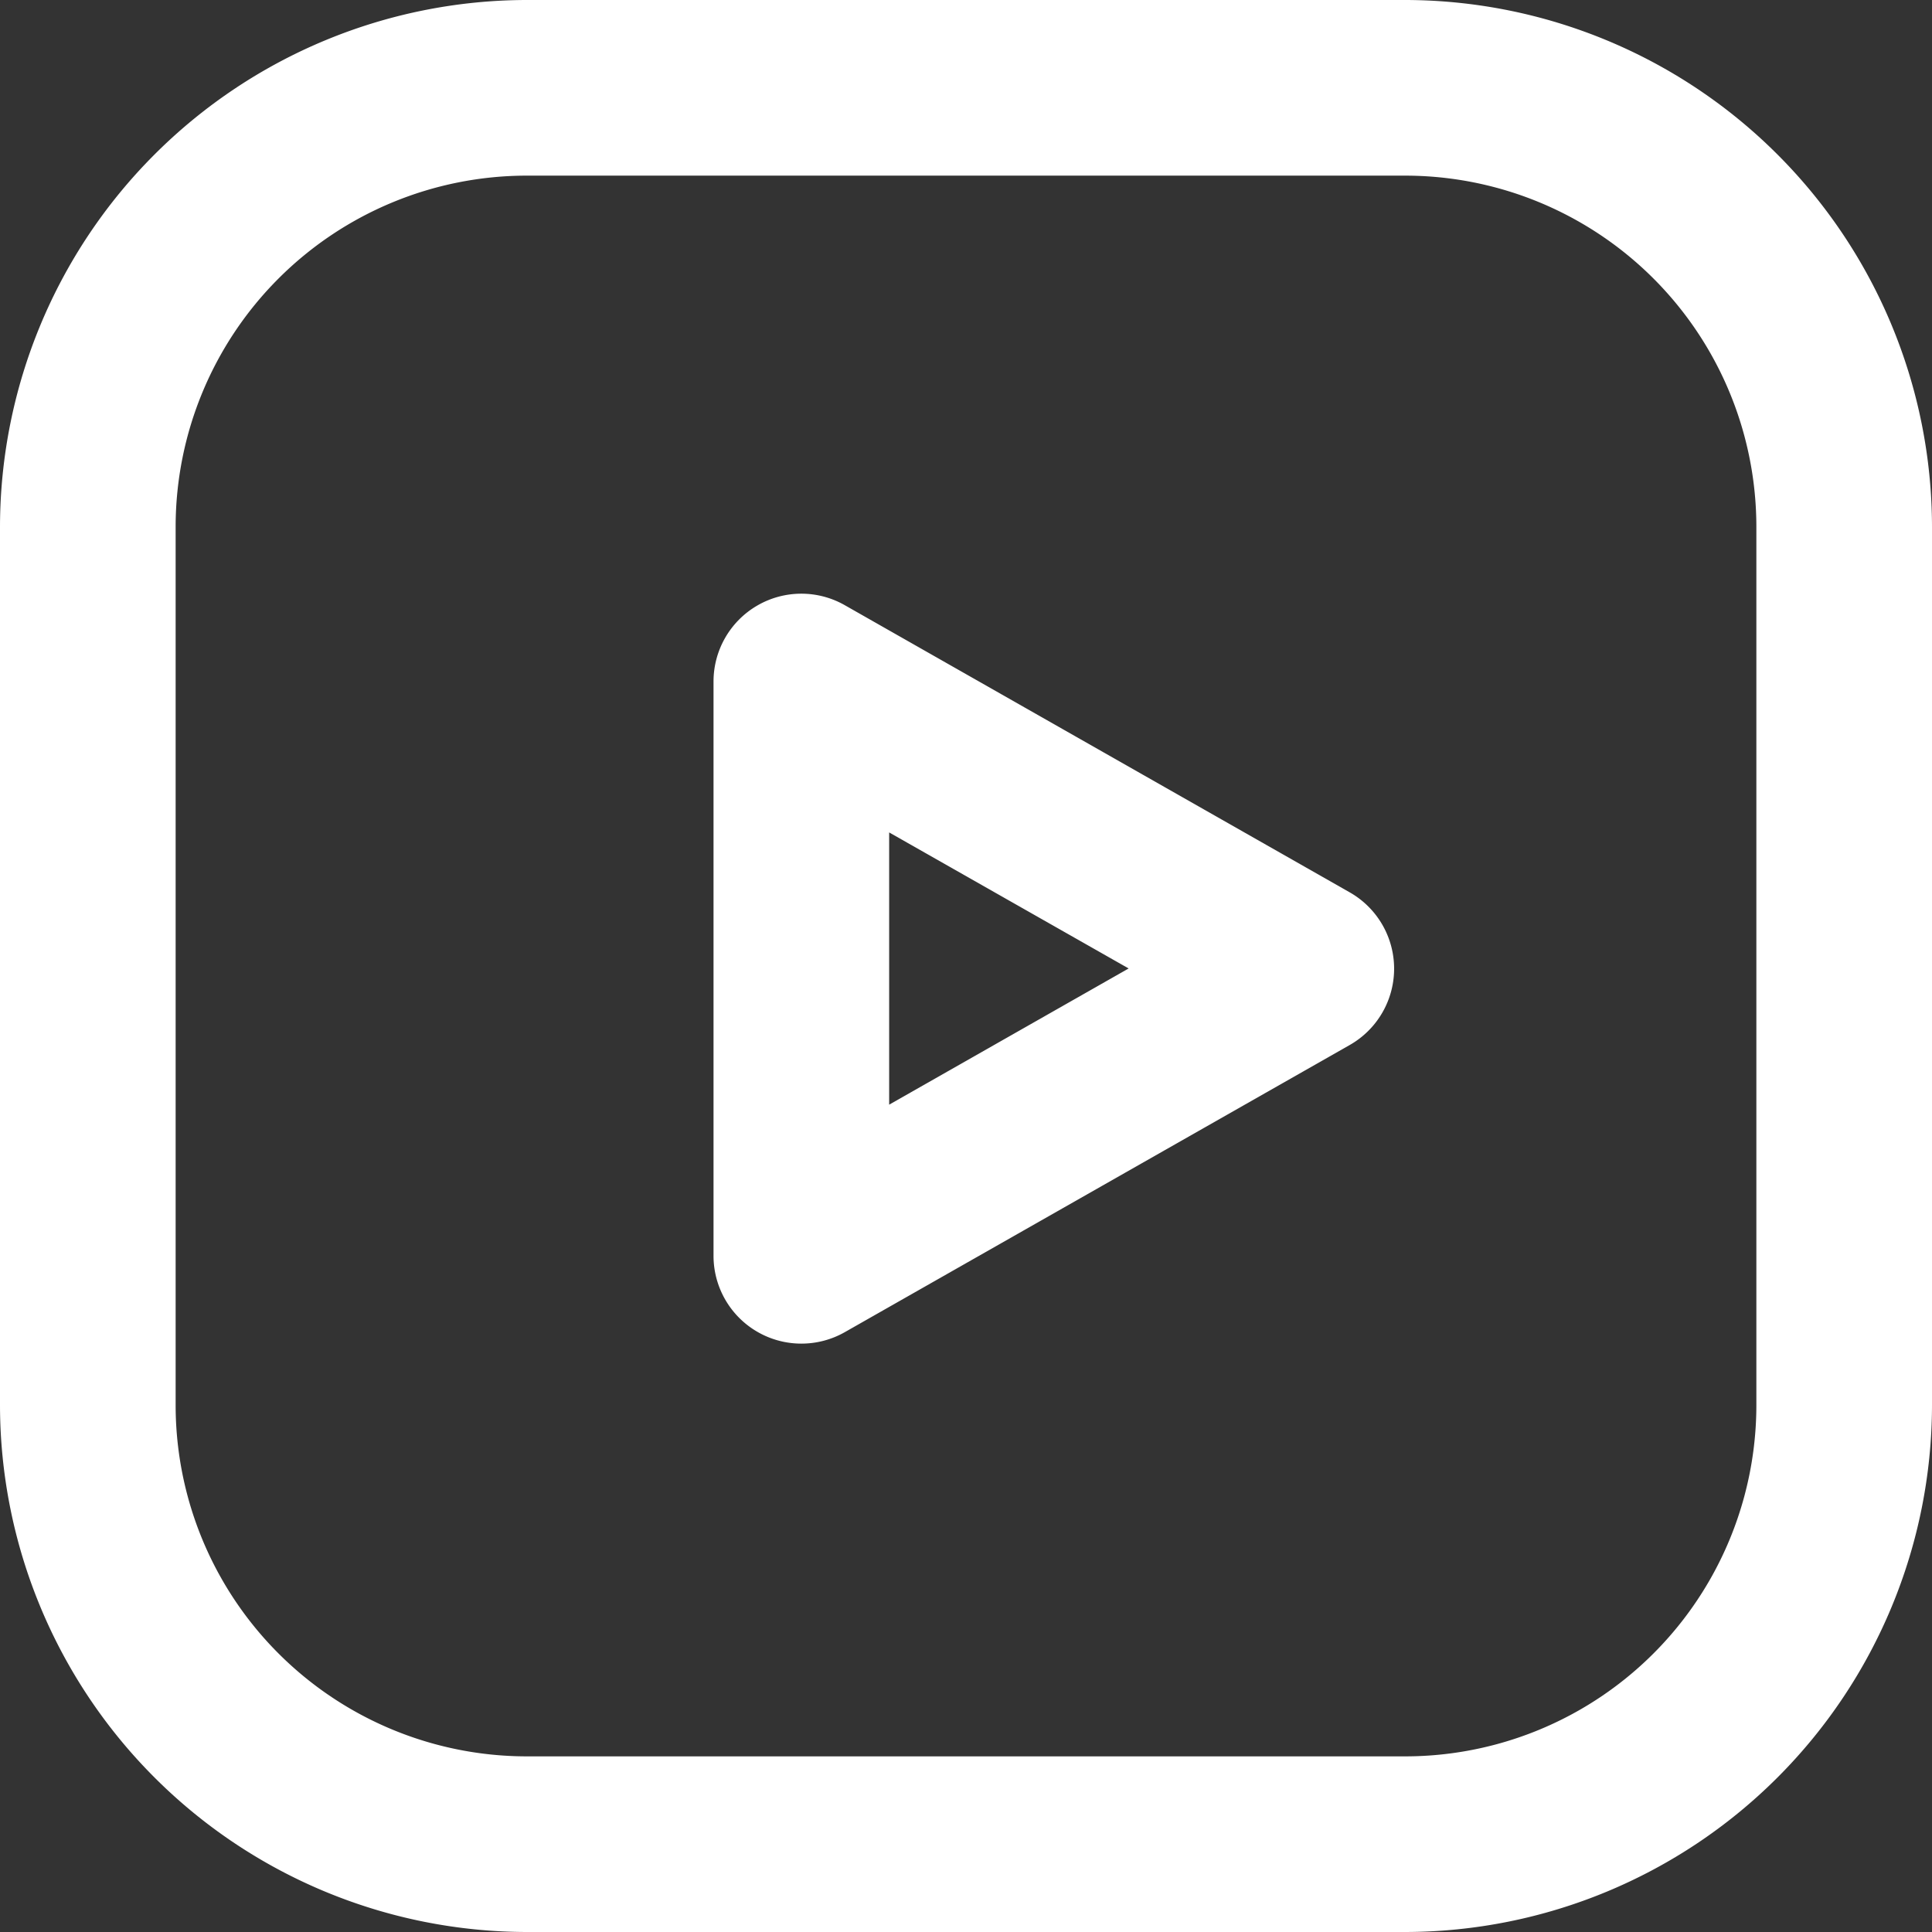
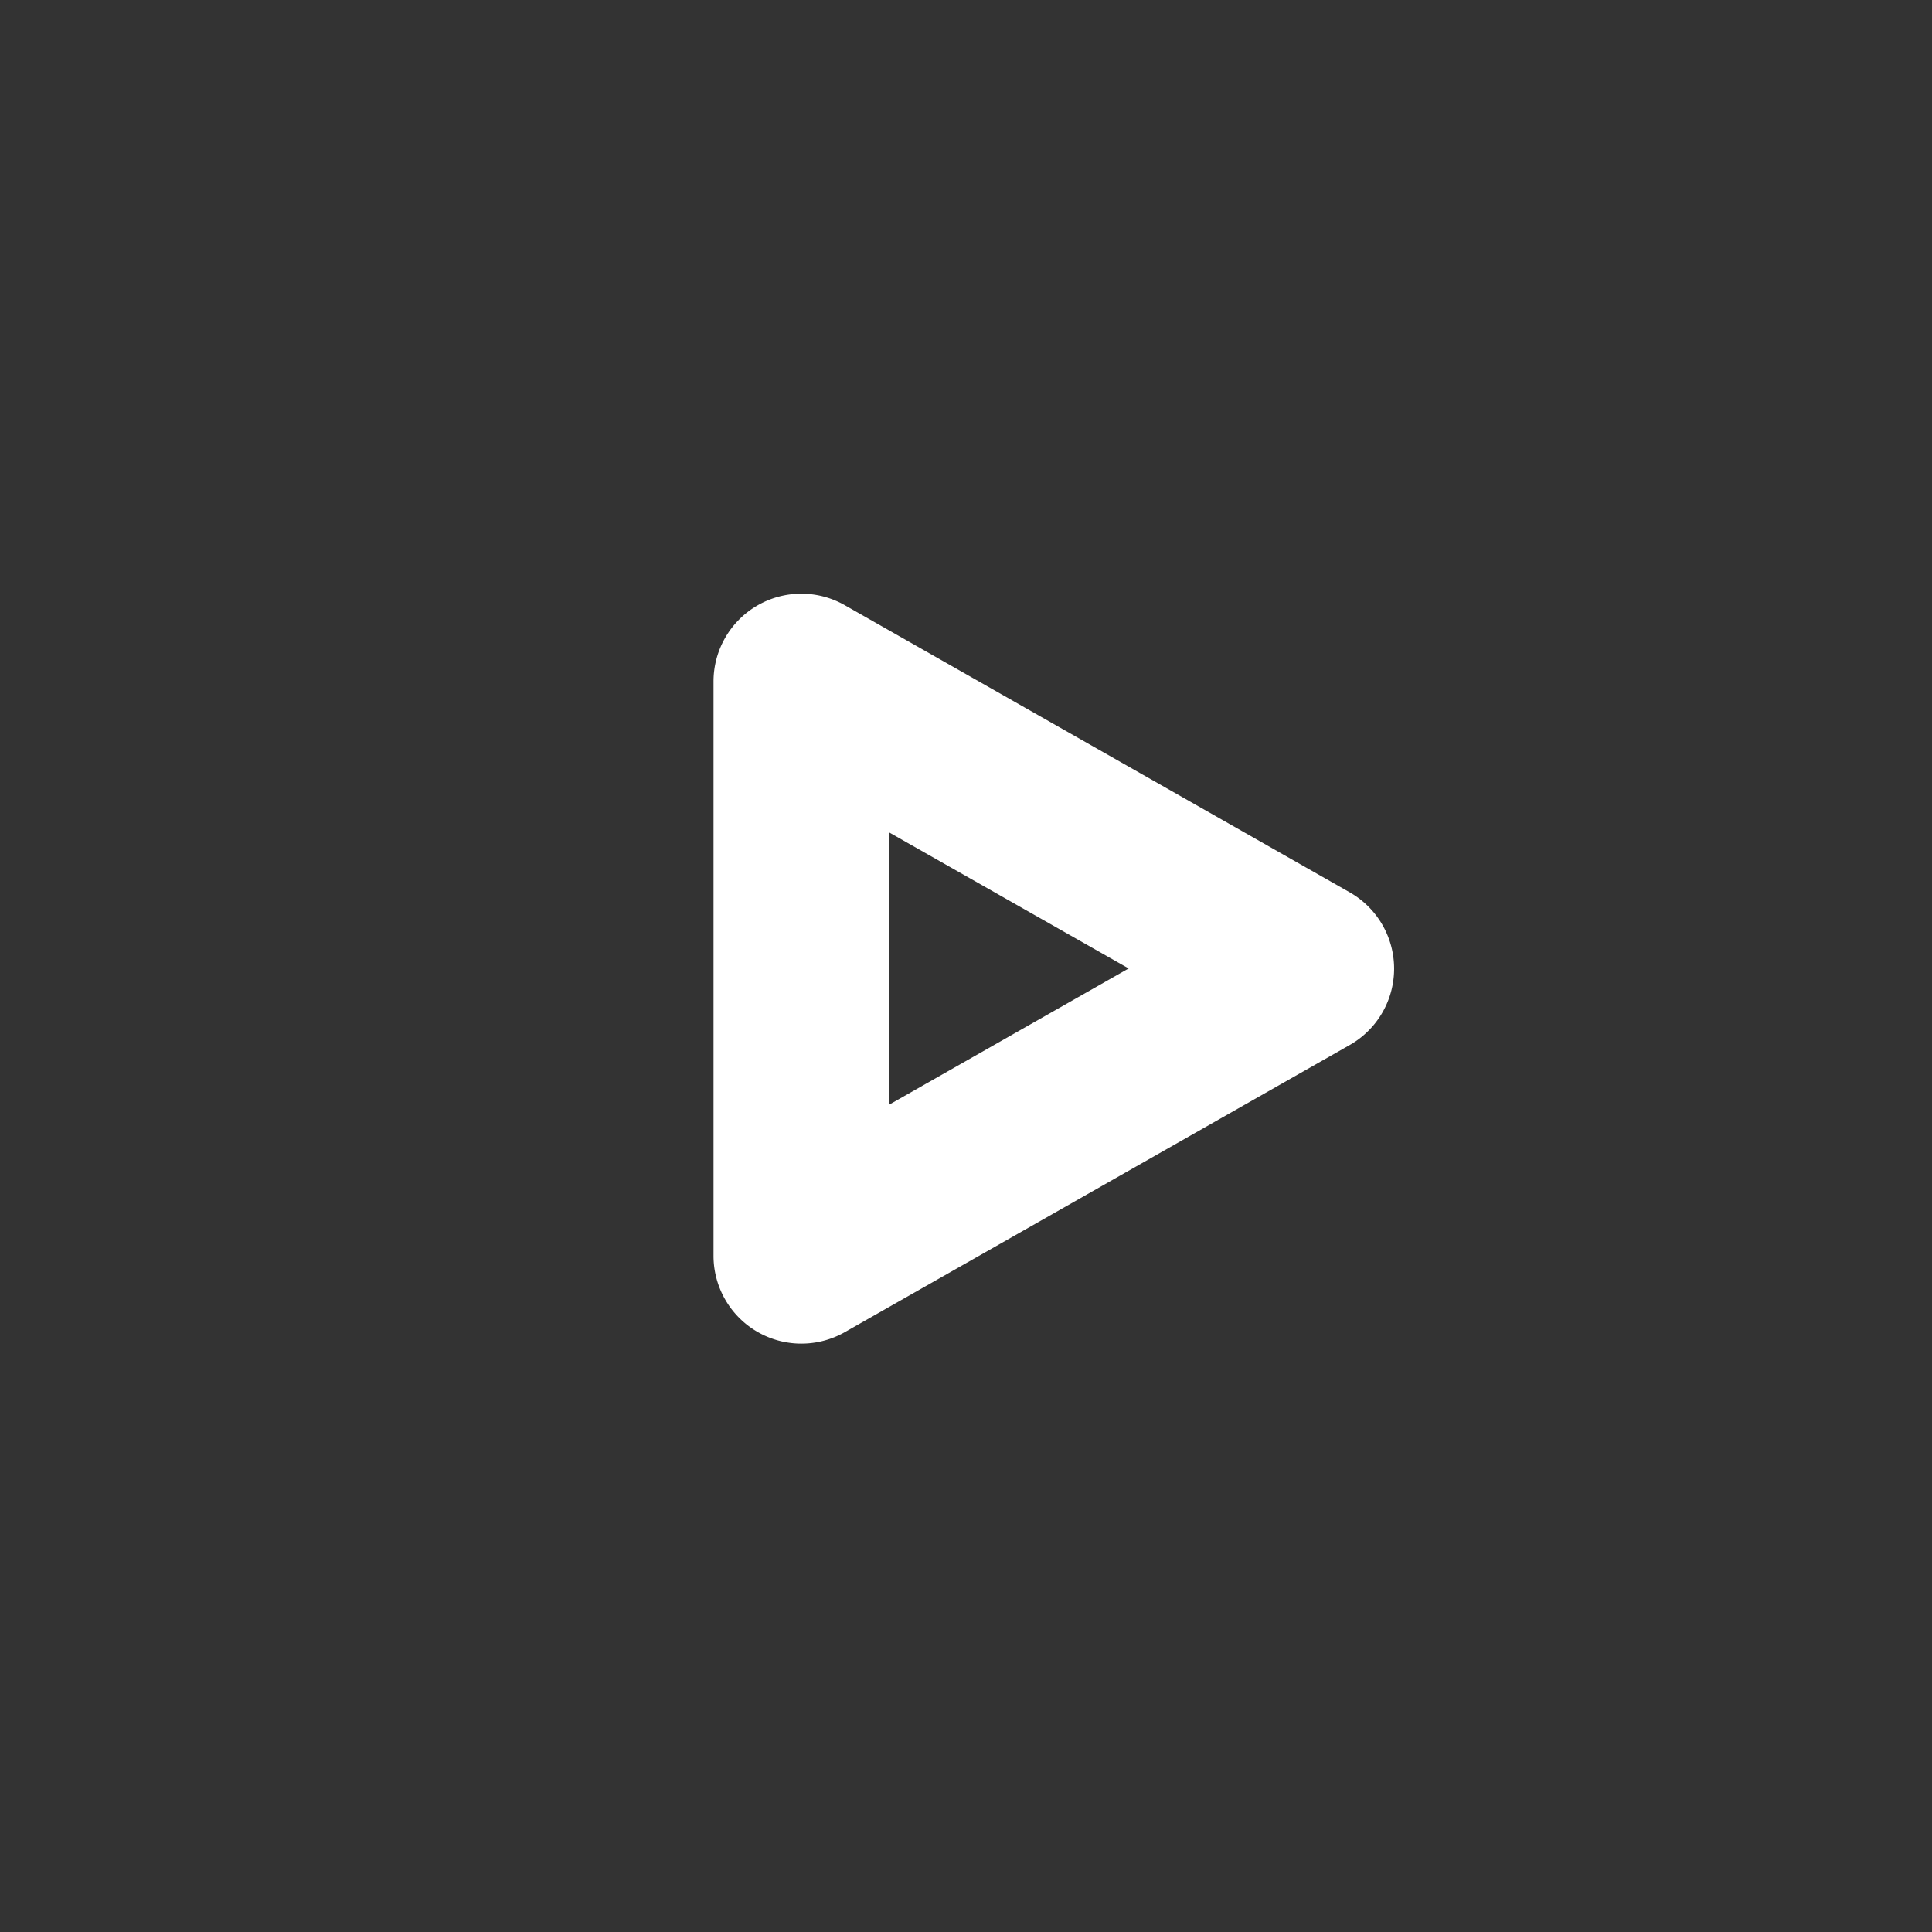
<svg xmlns="http://www.w3.org/2000/svg" width="22" height="22" viewBox="0 0 22 22">
  <rect x="0" y="0" width="22" height="22" fill="#333333" stroke="none" />
  <g id="youtube" transform="translate(-0.625 -3)">
    <path id="Path_180" data-name="Path 180" d="M9.75,16.02a1,1,0,0,1-1-1V8.48a1,1,0,0,1,1.494-.869l5.75,3.27a1,1,0,0,1,0,1.739l-5.75,3.27A1,1,0,0,1,9.75,16.02Zm1-5.821v3.1l2.727-1.551Z" transform="translate(0 2.28)" fill="#fff" />
-     <path id="Path_182" data-name="Path 182" d="M5-1H15a6.007,6.007,0,0,1,6,6V15a6.007,6.007,0,0,1-6,6H5a6.007,6.007,0,0,1-6-6V5A6.007,6.007,0,0,1,5-1ZM15,19a4,4,0,0,0,4-4V5a4,4,0,0,0-4-4H5A4,4,0,0,0,1,5V15a4,4,0,0,0,4,4Z" transform="translate(1.625 4)" fill="#fff" />
  </g>
</svg>